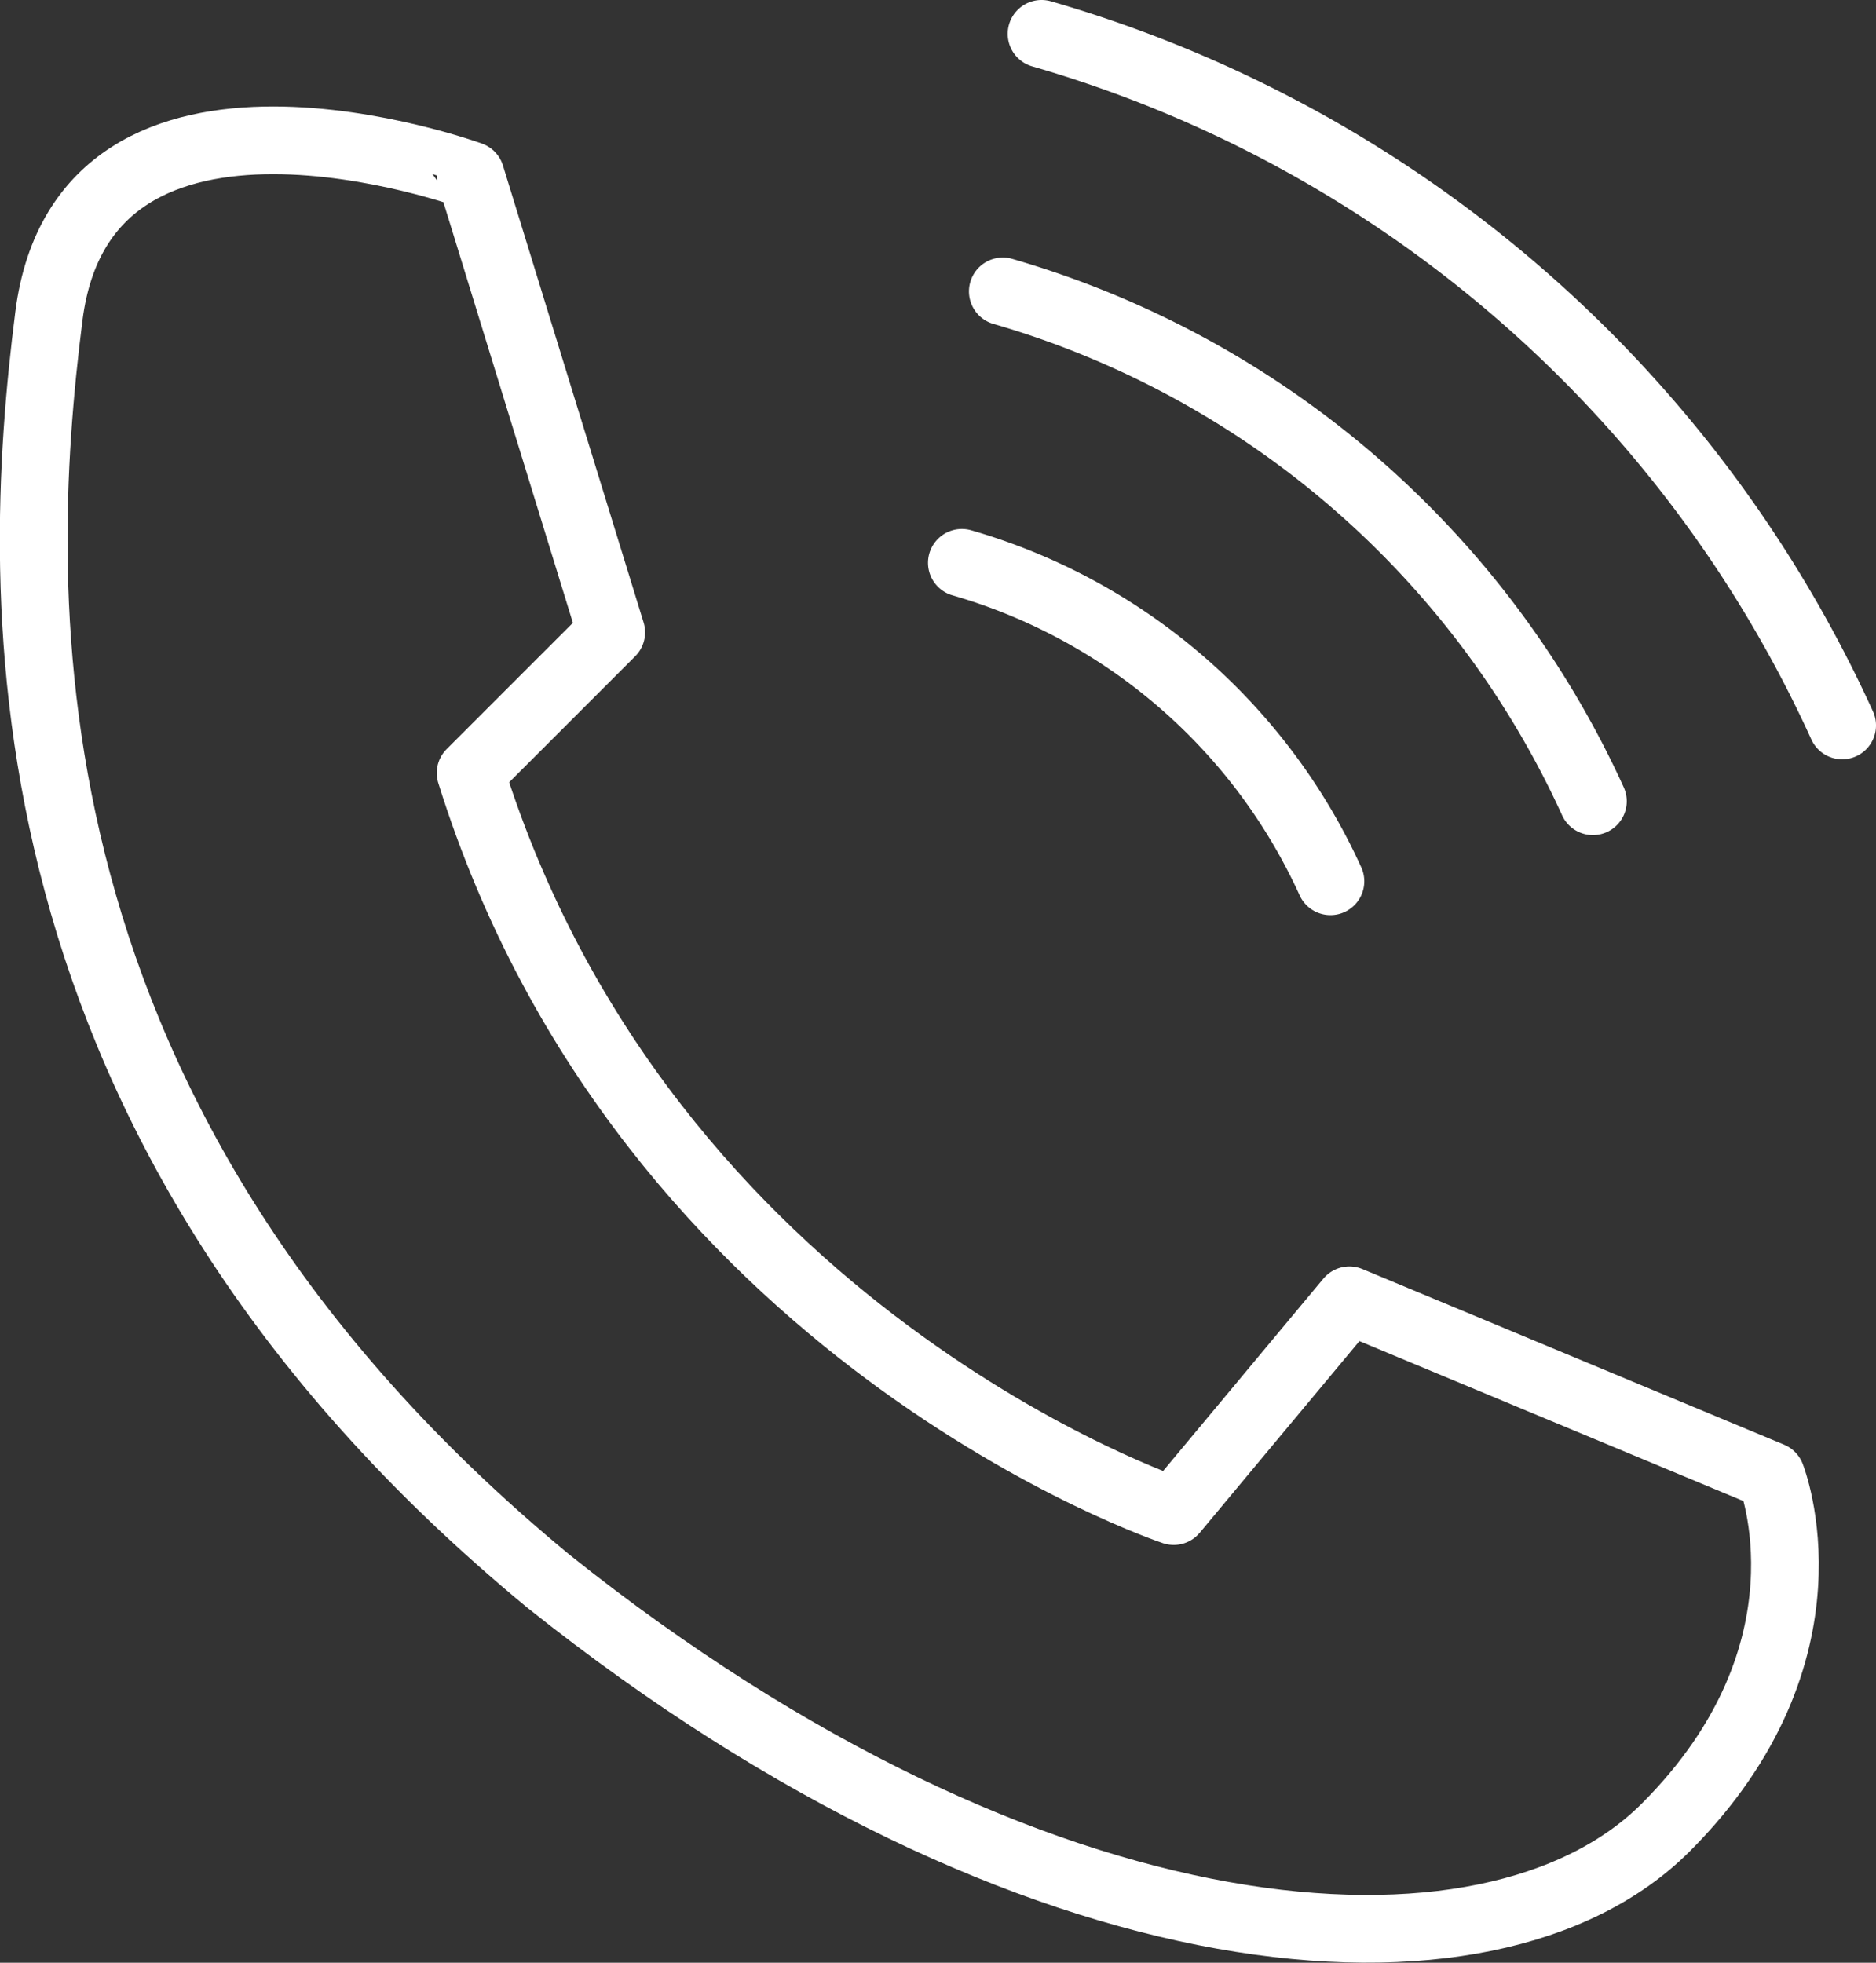
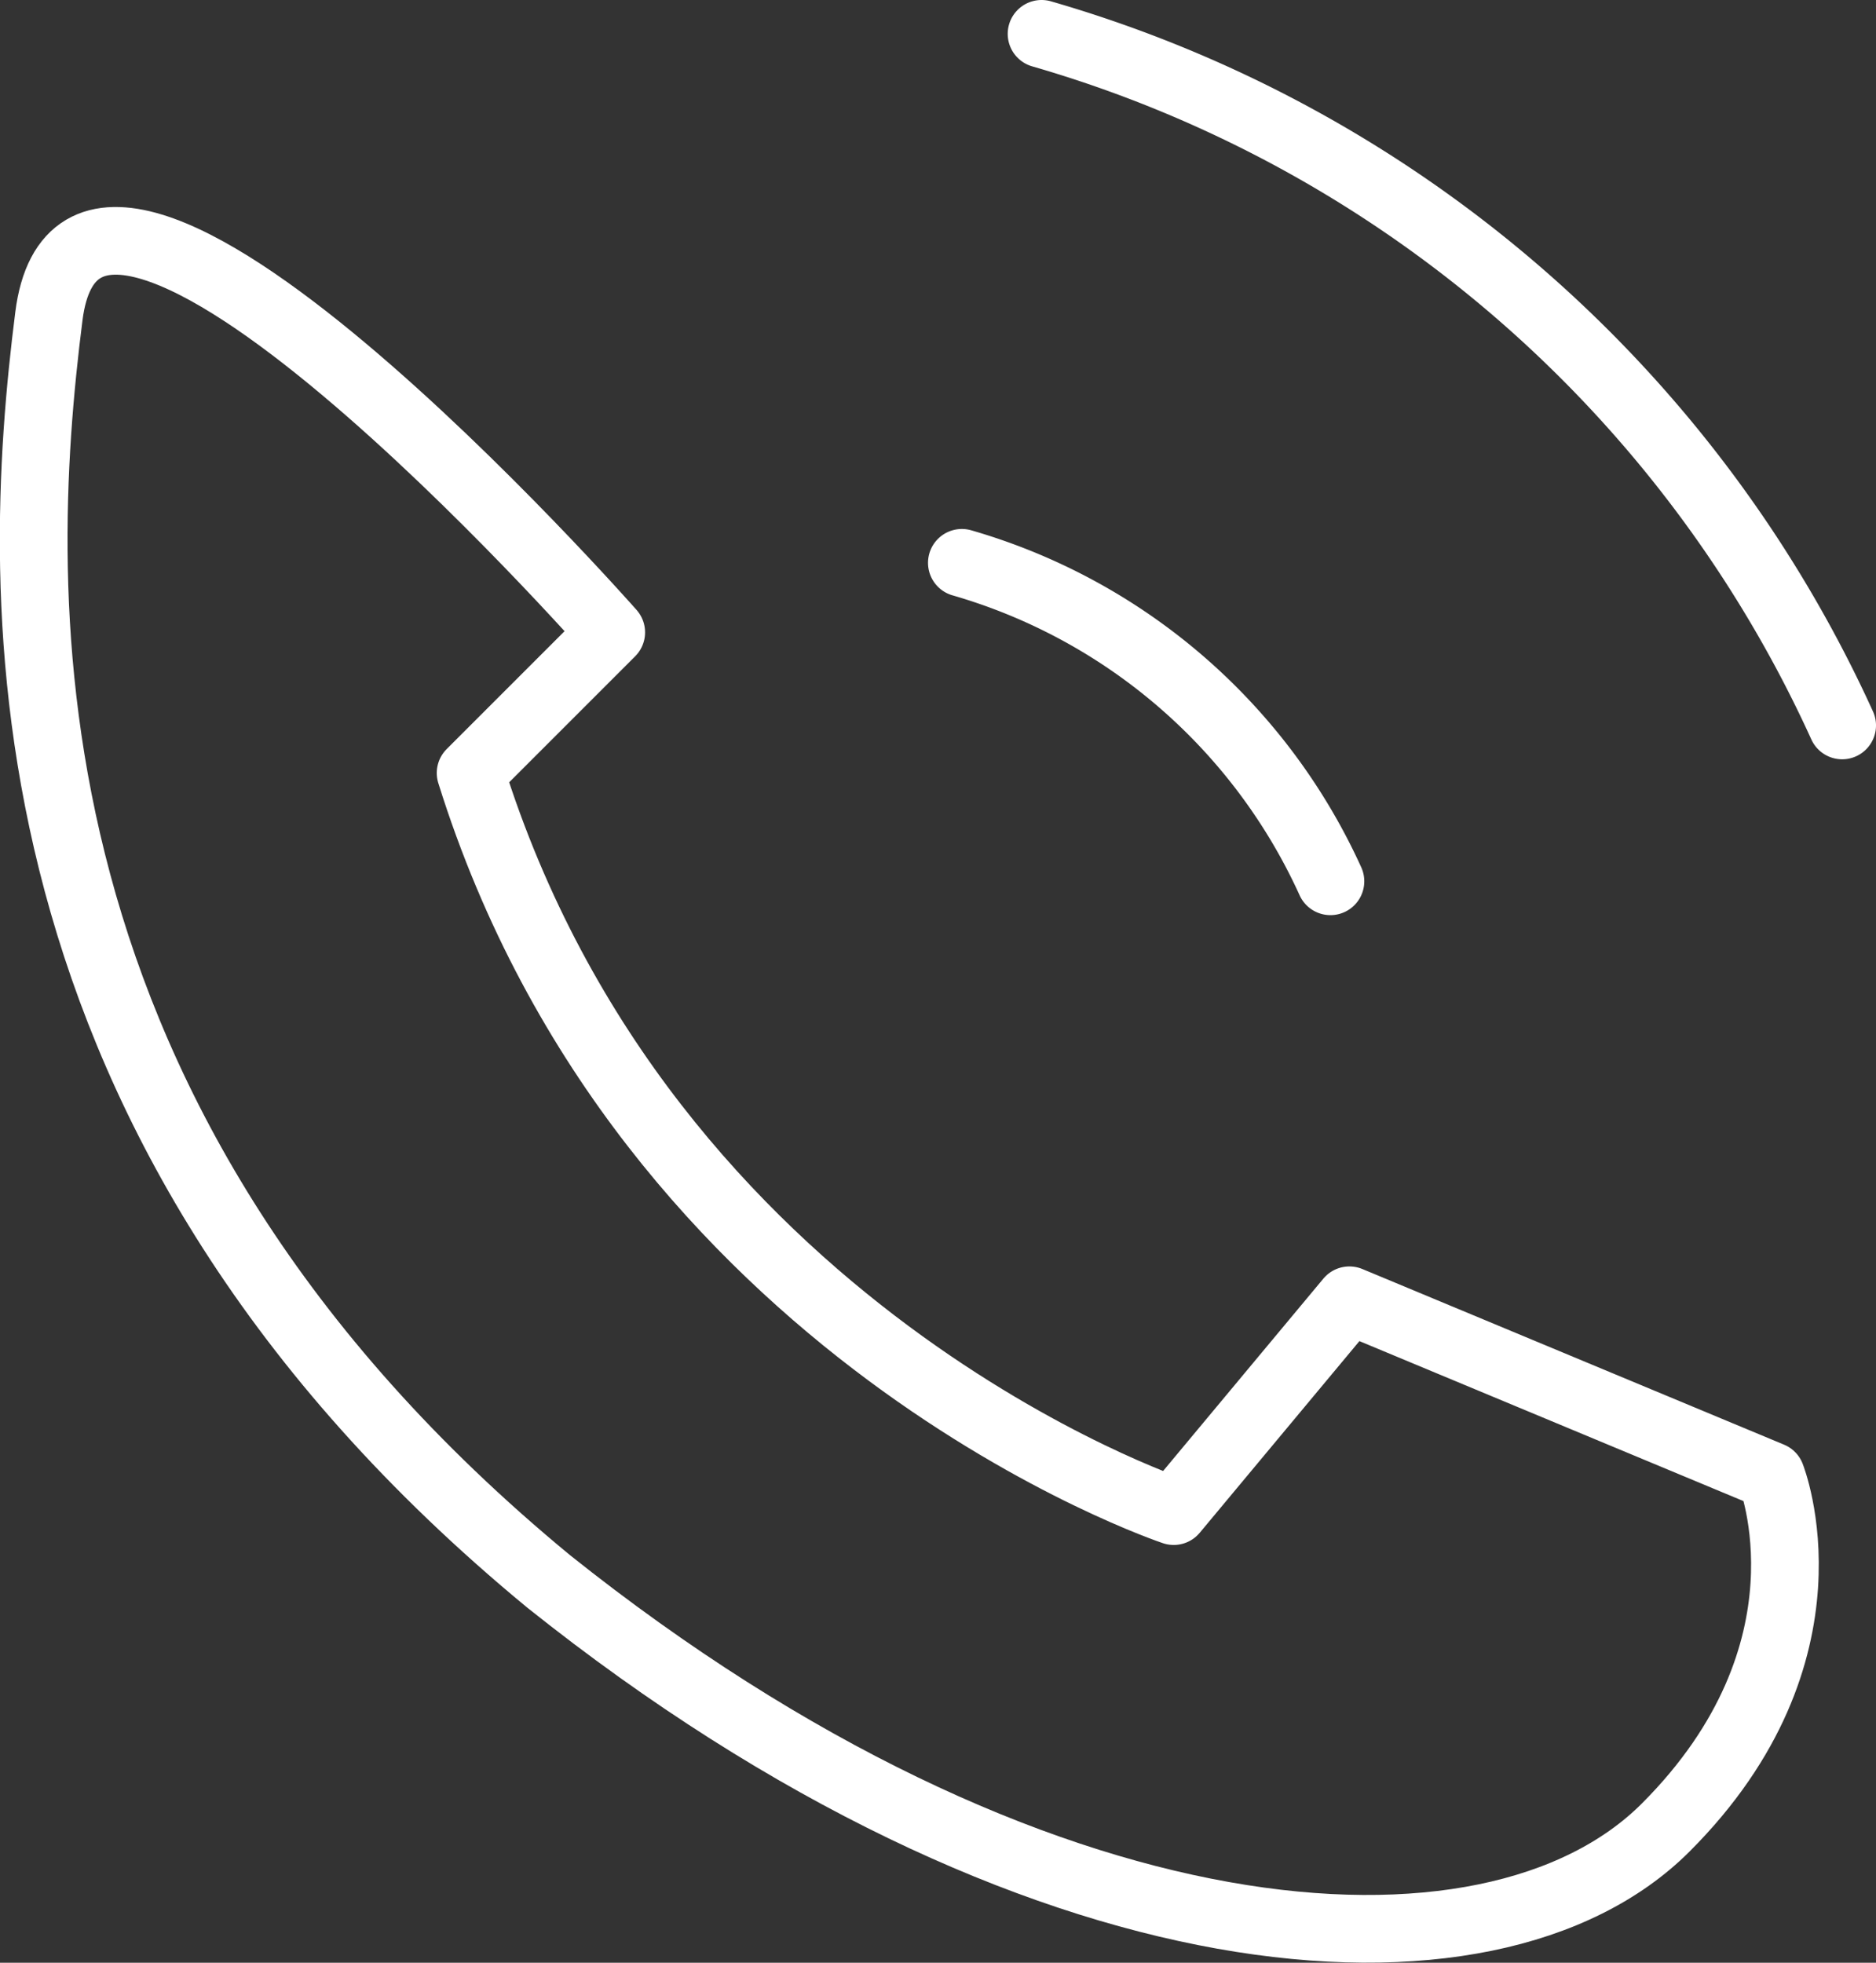
<svg xmlns="http://www.w3.org/2000/svg" viewBox="0 0 110.86 115.99">
  <rect x="0" y="0" width="110.86" height="115.99" fill="#333333" stroke="none" />
  <defs>
    <style>.cls-1{fill:none;stroke:#fff;stroke-linecap:round;stroke-linejoin:round;stroke-width:4px;}</style>
  </defs>
  <g id="Layer_2" data-name="Layer 2">
    <g id="main">
-       <path class="cls-1" d="M36.12,37.37l-8.31-27S5,2.06,2.89,18.68-.34,66.45,32.43,93.46c28.62,22.84,55.62,24.92,66,14.54s6.23-20.78,6.23-20.78L79.74,76.84,69.36,89.3S38.2,78.92,27.81,45.68Z" />
-       <path class="cls-1" d="M59.26,17.22A55.18,55.18,0,0,1,94.13,47.35" />
+       <path class="cls-1" d="M36.12,37.37S5,2.06,2.89,18.68-.34,66.45,32.43,93.46c28.62,22.84,55.62,24.92,66,14.54s6.23-20.78,6.23-20.78L79.74,76.84,69.36,89.3S38.2,78.92,27.81,45.68Z" />
      <path class="cls-1" d="M108.86,42.87A74.76,74.76,0,0,0,61.55,2" />
      <path class="cls-1" d="M56.84,33.26A34.4,34.4,0,0,1,78.62,52.08" />
    </g>
  </g>
</svg>